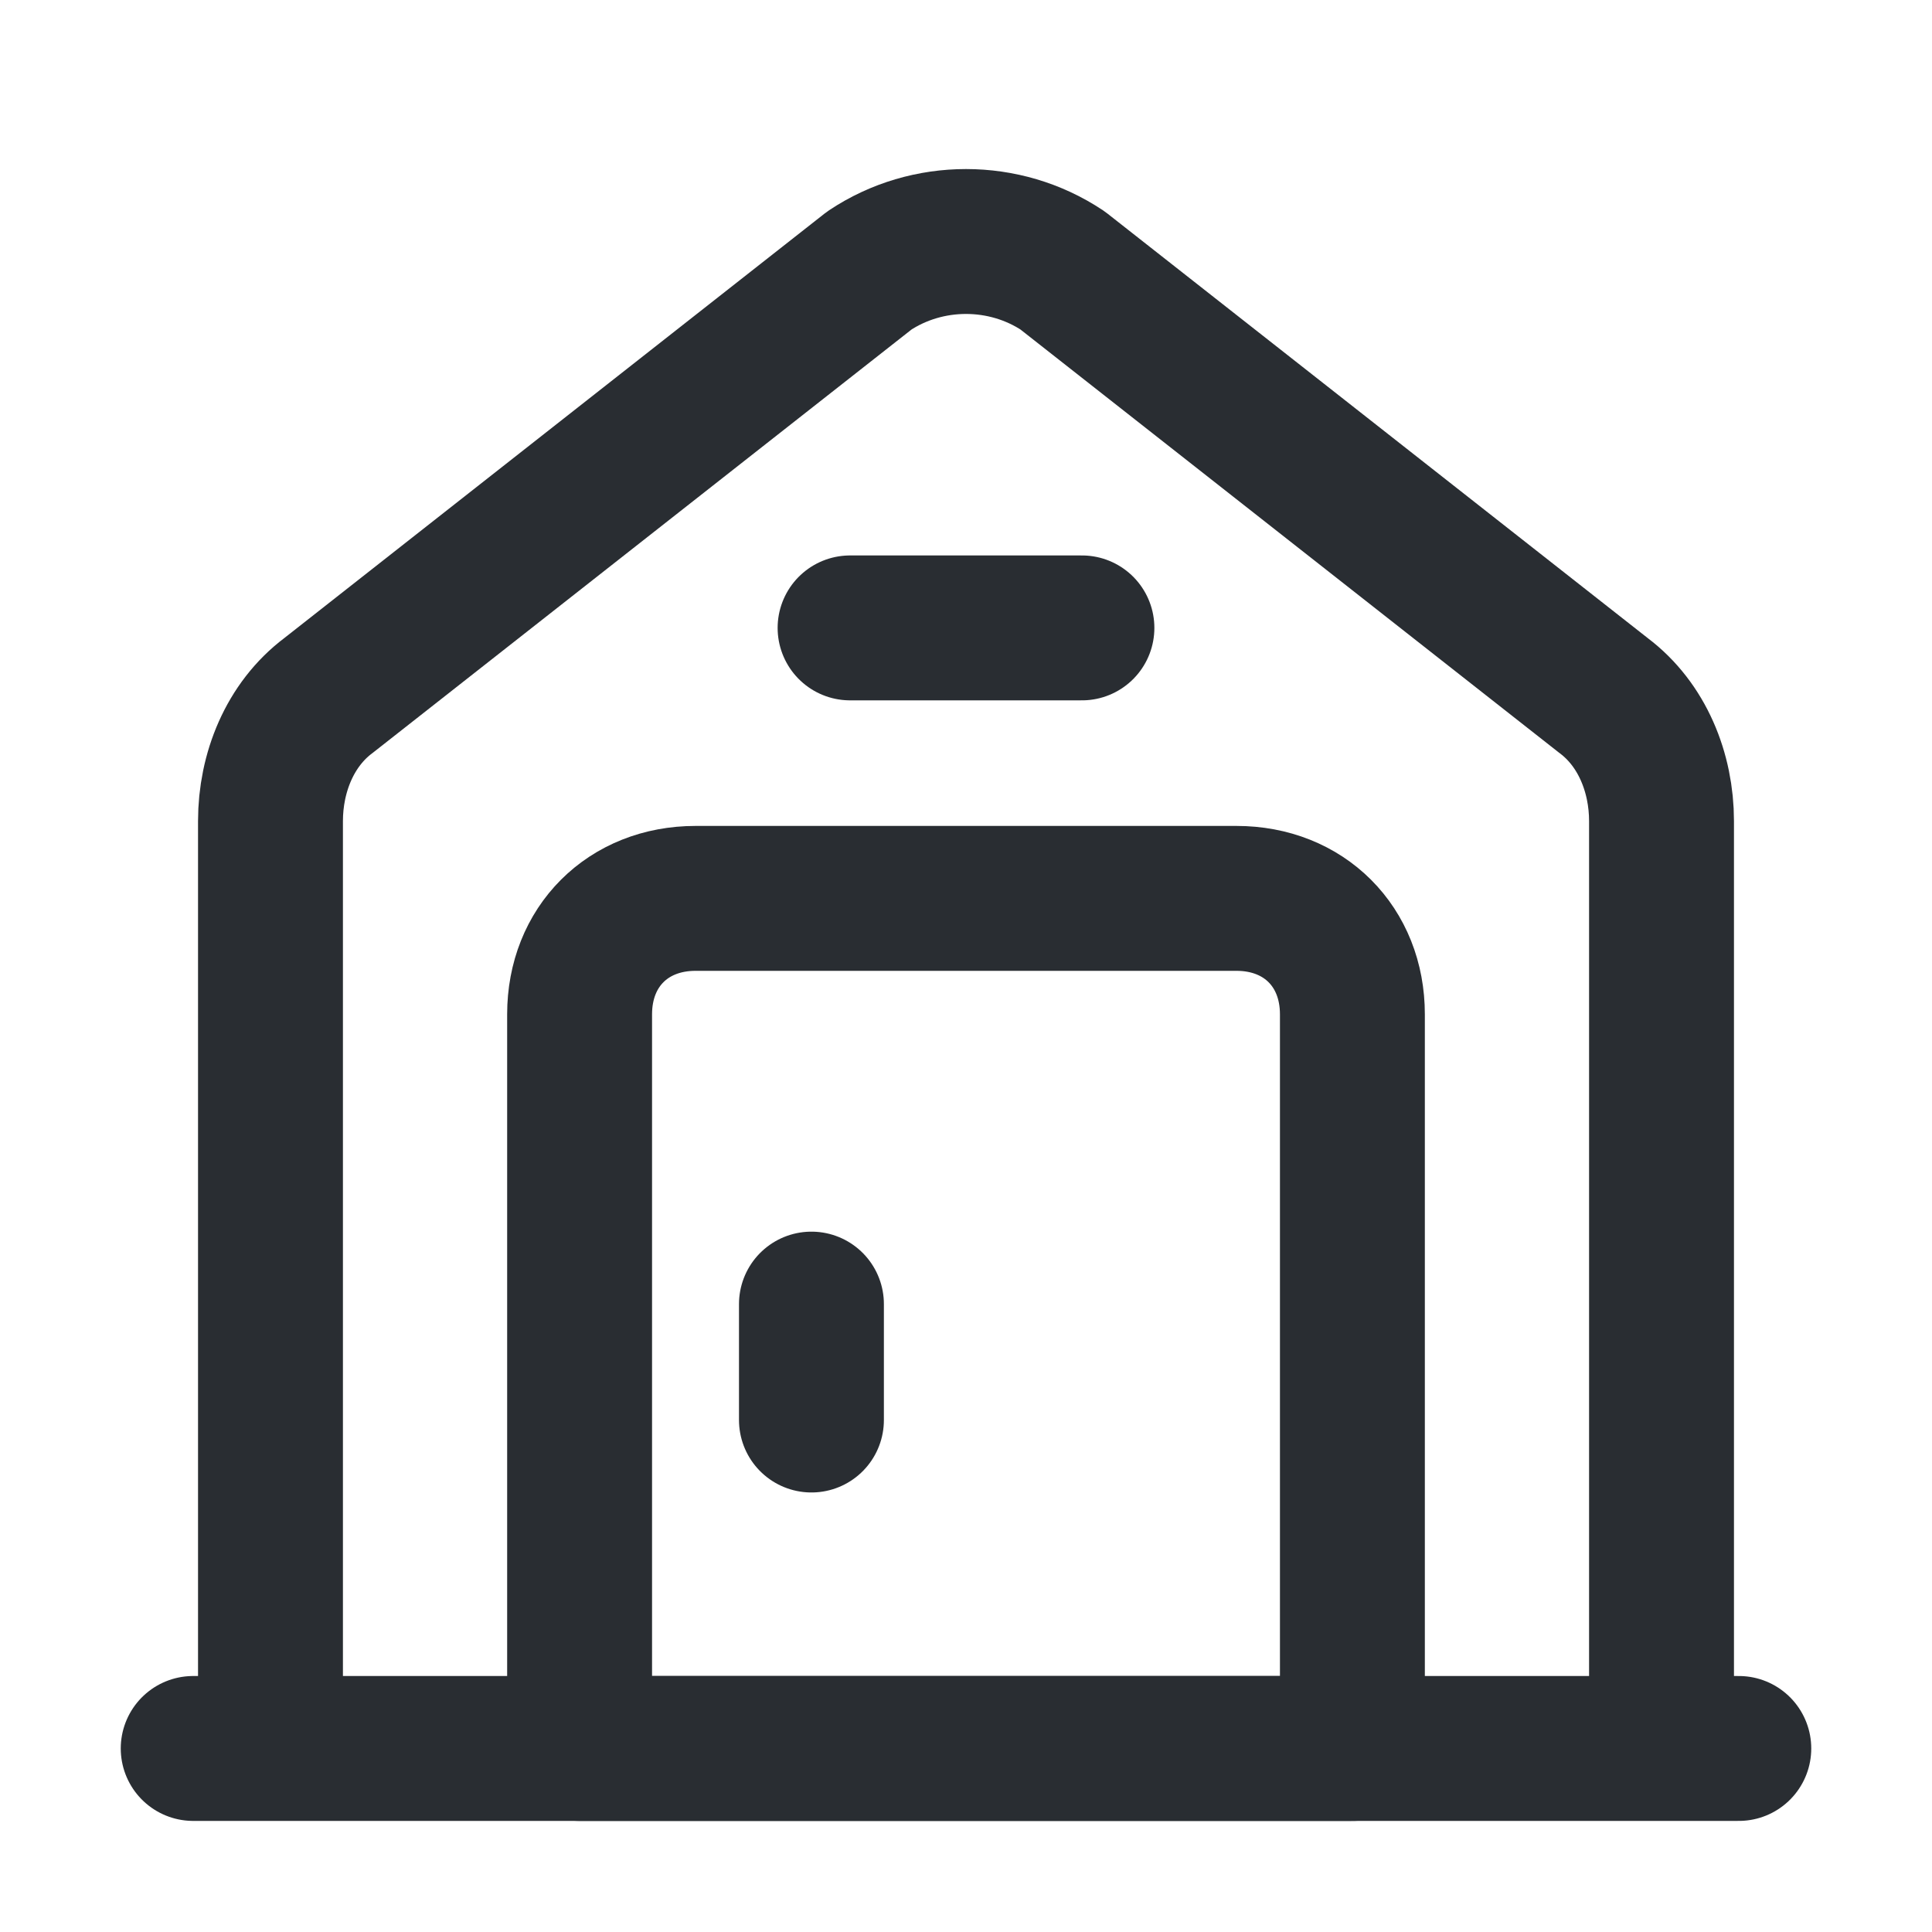
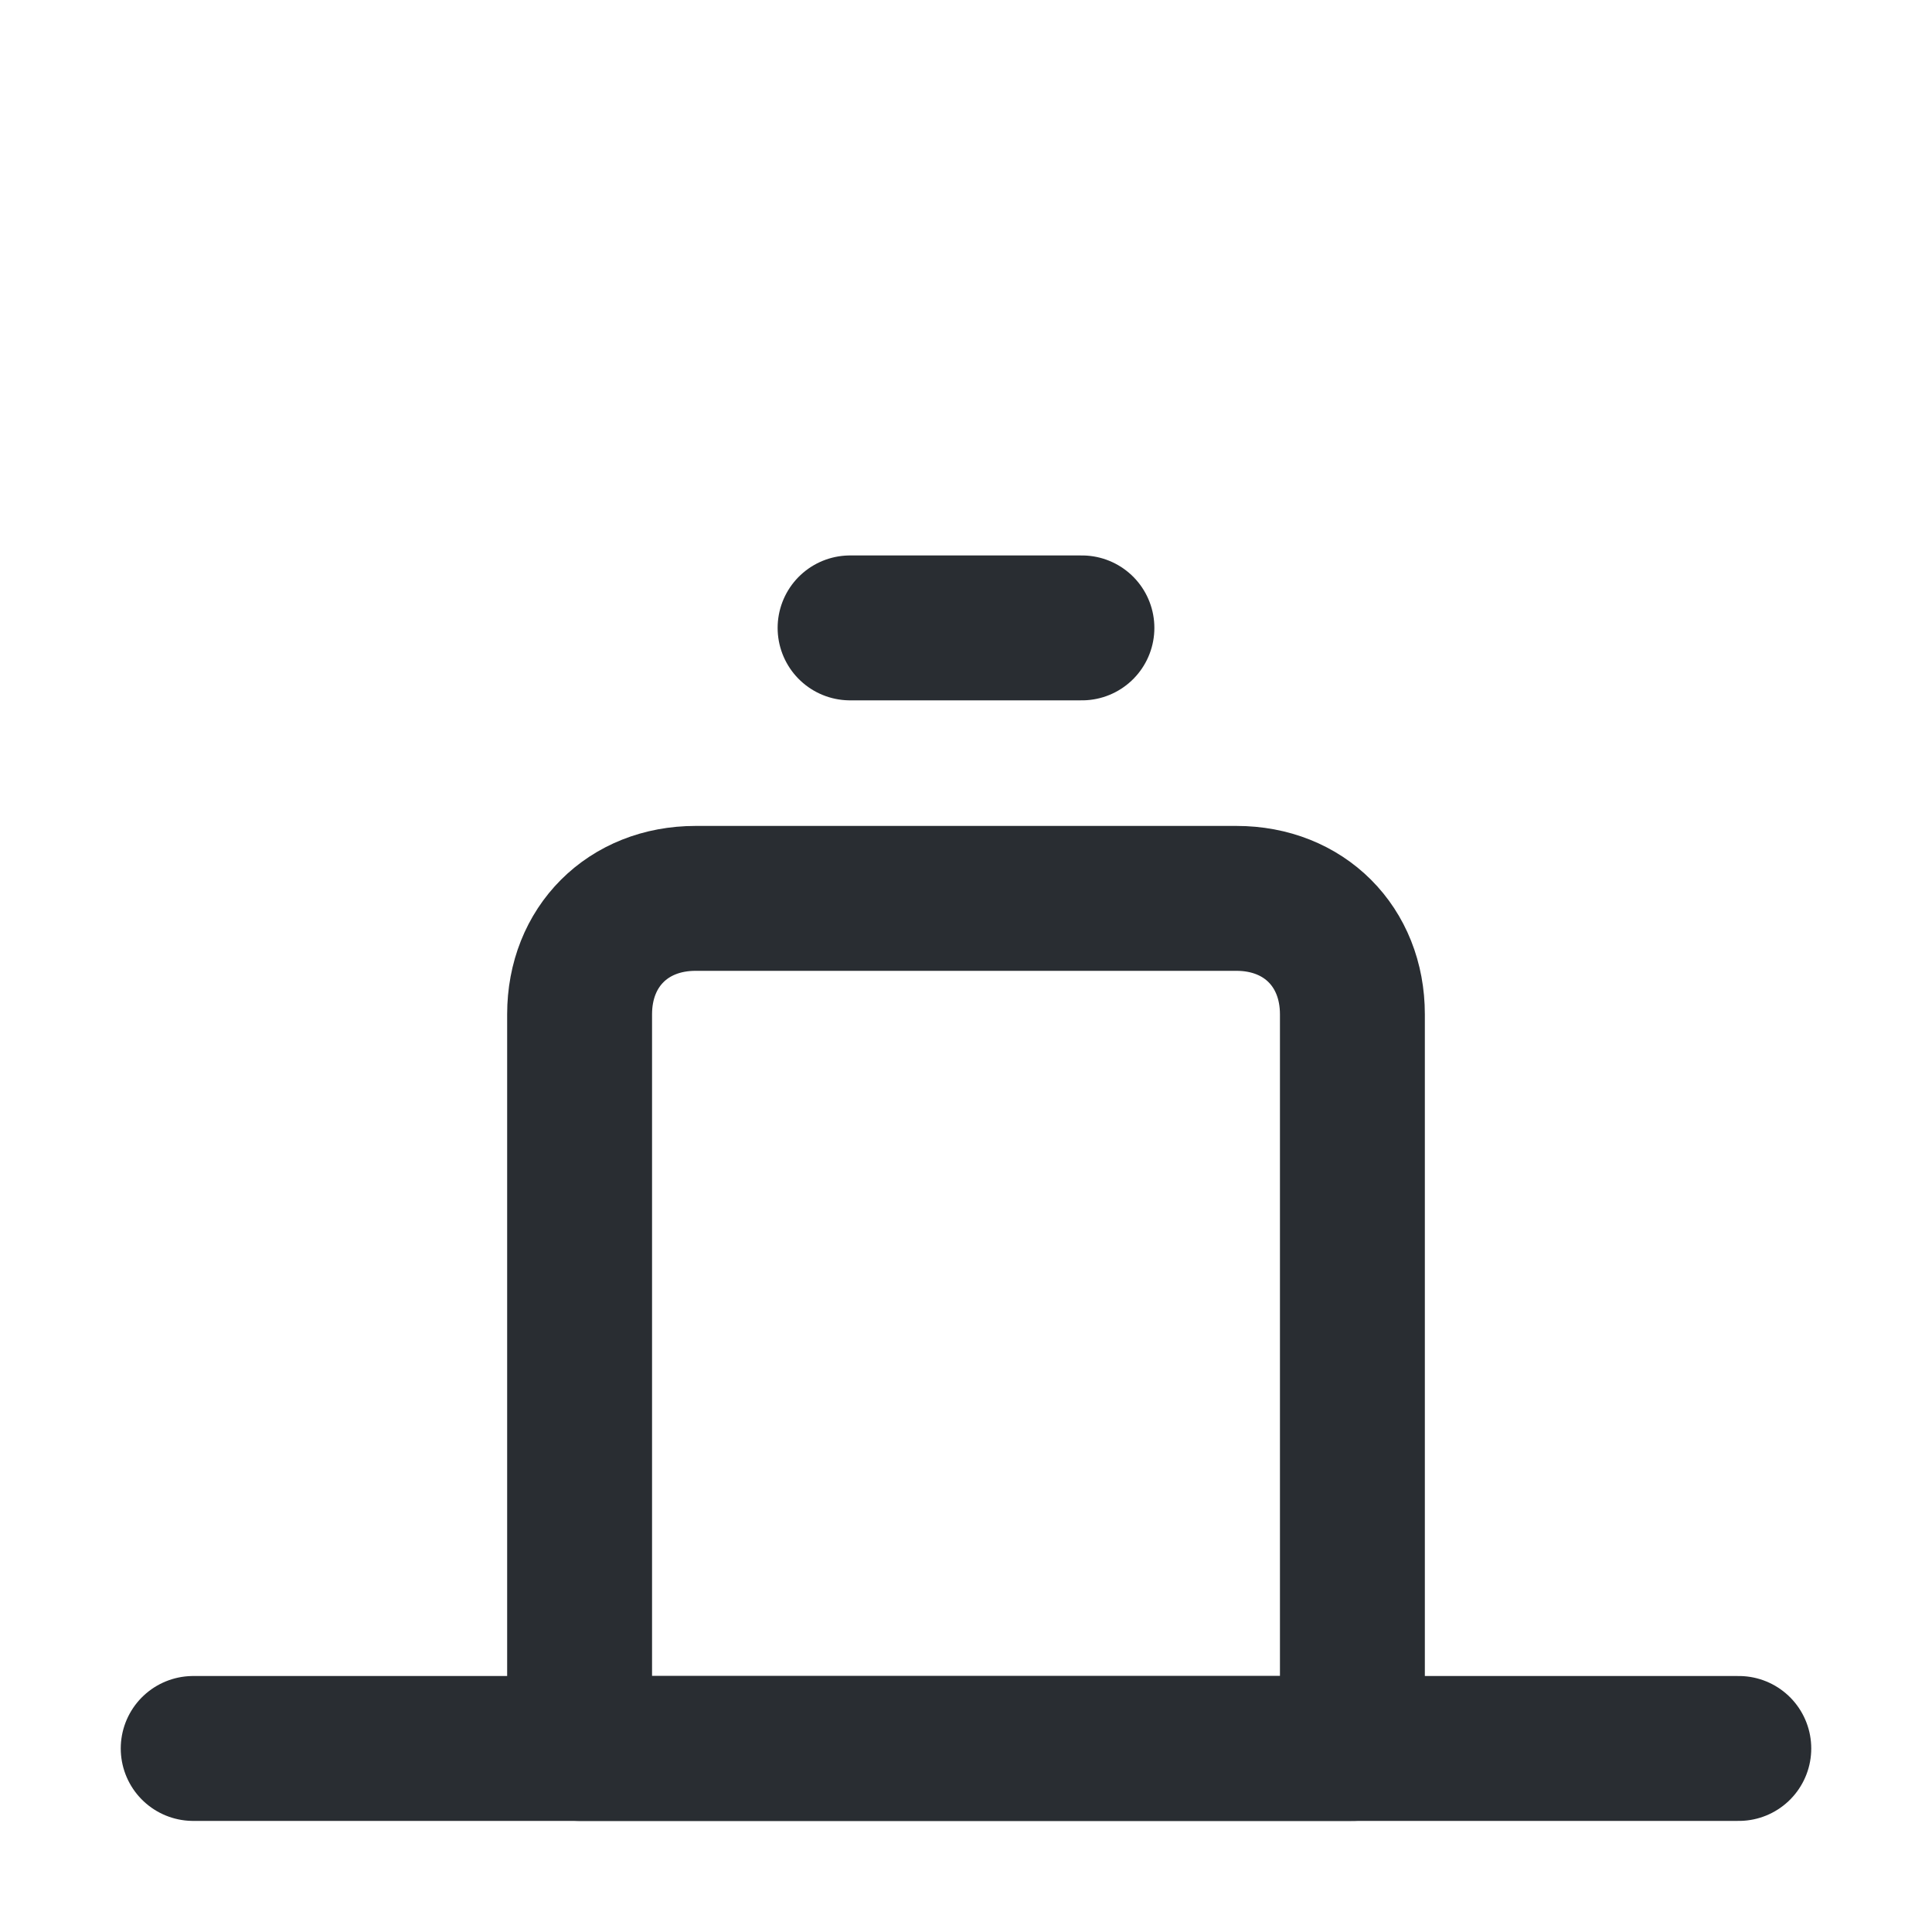
<svg xmlns="http://www.w3.org/2000/svg" version="1.1" id="Layer_1" x="0px" y="0px" viewBox="0 0 20 20" style="enable-background:new 0 0 20 20;" xml:space="preserve">
  <style type="text/css">
	.st0{fill:none;stroke:#292D32;stroke-width:1.5;stroke-linecap:round;stroke-linejoin:round;stroke-miterlimit:10;}
	.st1{fill:none;stroke:#292D32;stroke-width:1.5;stroke-linejoin:round;stroke-miterlimit:10;}
</style>
  <path class="st0" d="M2,18.1h16" />
-   <path class="st1" d="M2.8,18.1l0-9.6c0-0.5,0.2-1,0.6-1.3L9,2.8c0.6-0.4,1.4-0.4,2,0l5.6,4.4c0.4,0.3,0.6,0.8,0.6,1.3v9.6" />
  <path class="st0" d="M12.8,9.3H7.2C6.5,9.3,6,9.8,6,10.5v7.6h8v-7.6C14,9.8,13.5,9.3,12.8,9.3z" />
-   <path class="st0" d="M8.4,13.5v1.2" />
  <path class="st0" d="M8.8,6.5h2.4" />
</svg>